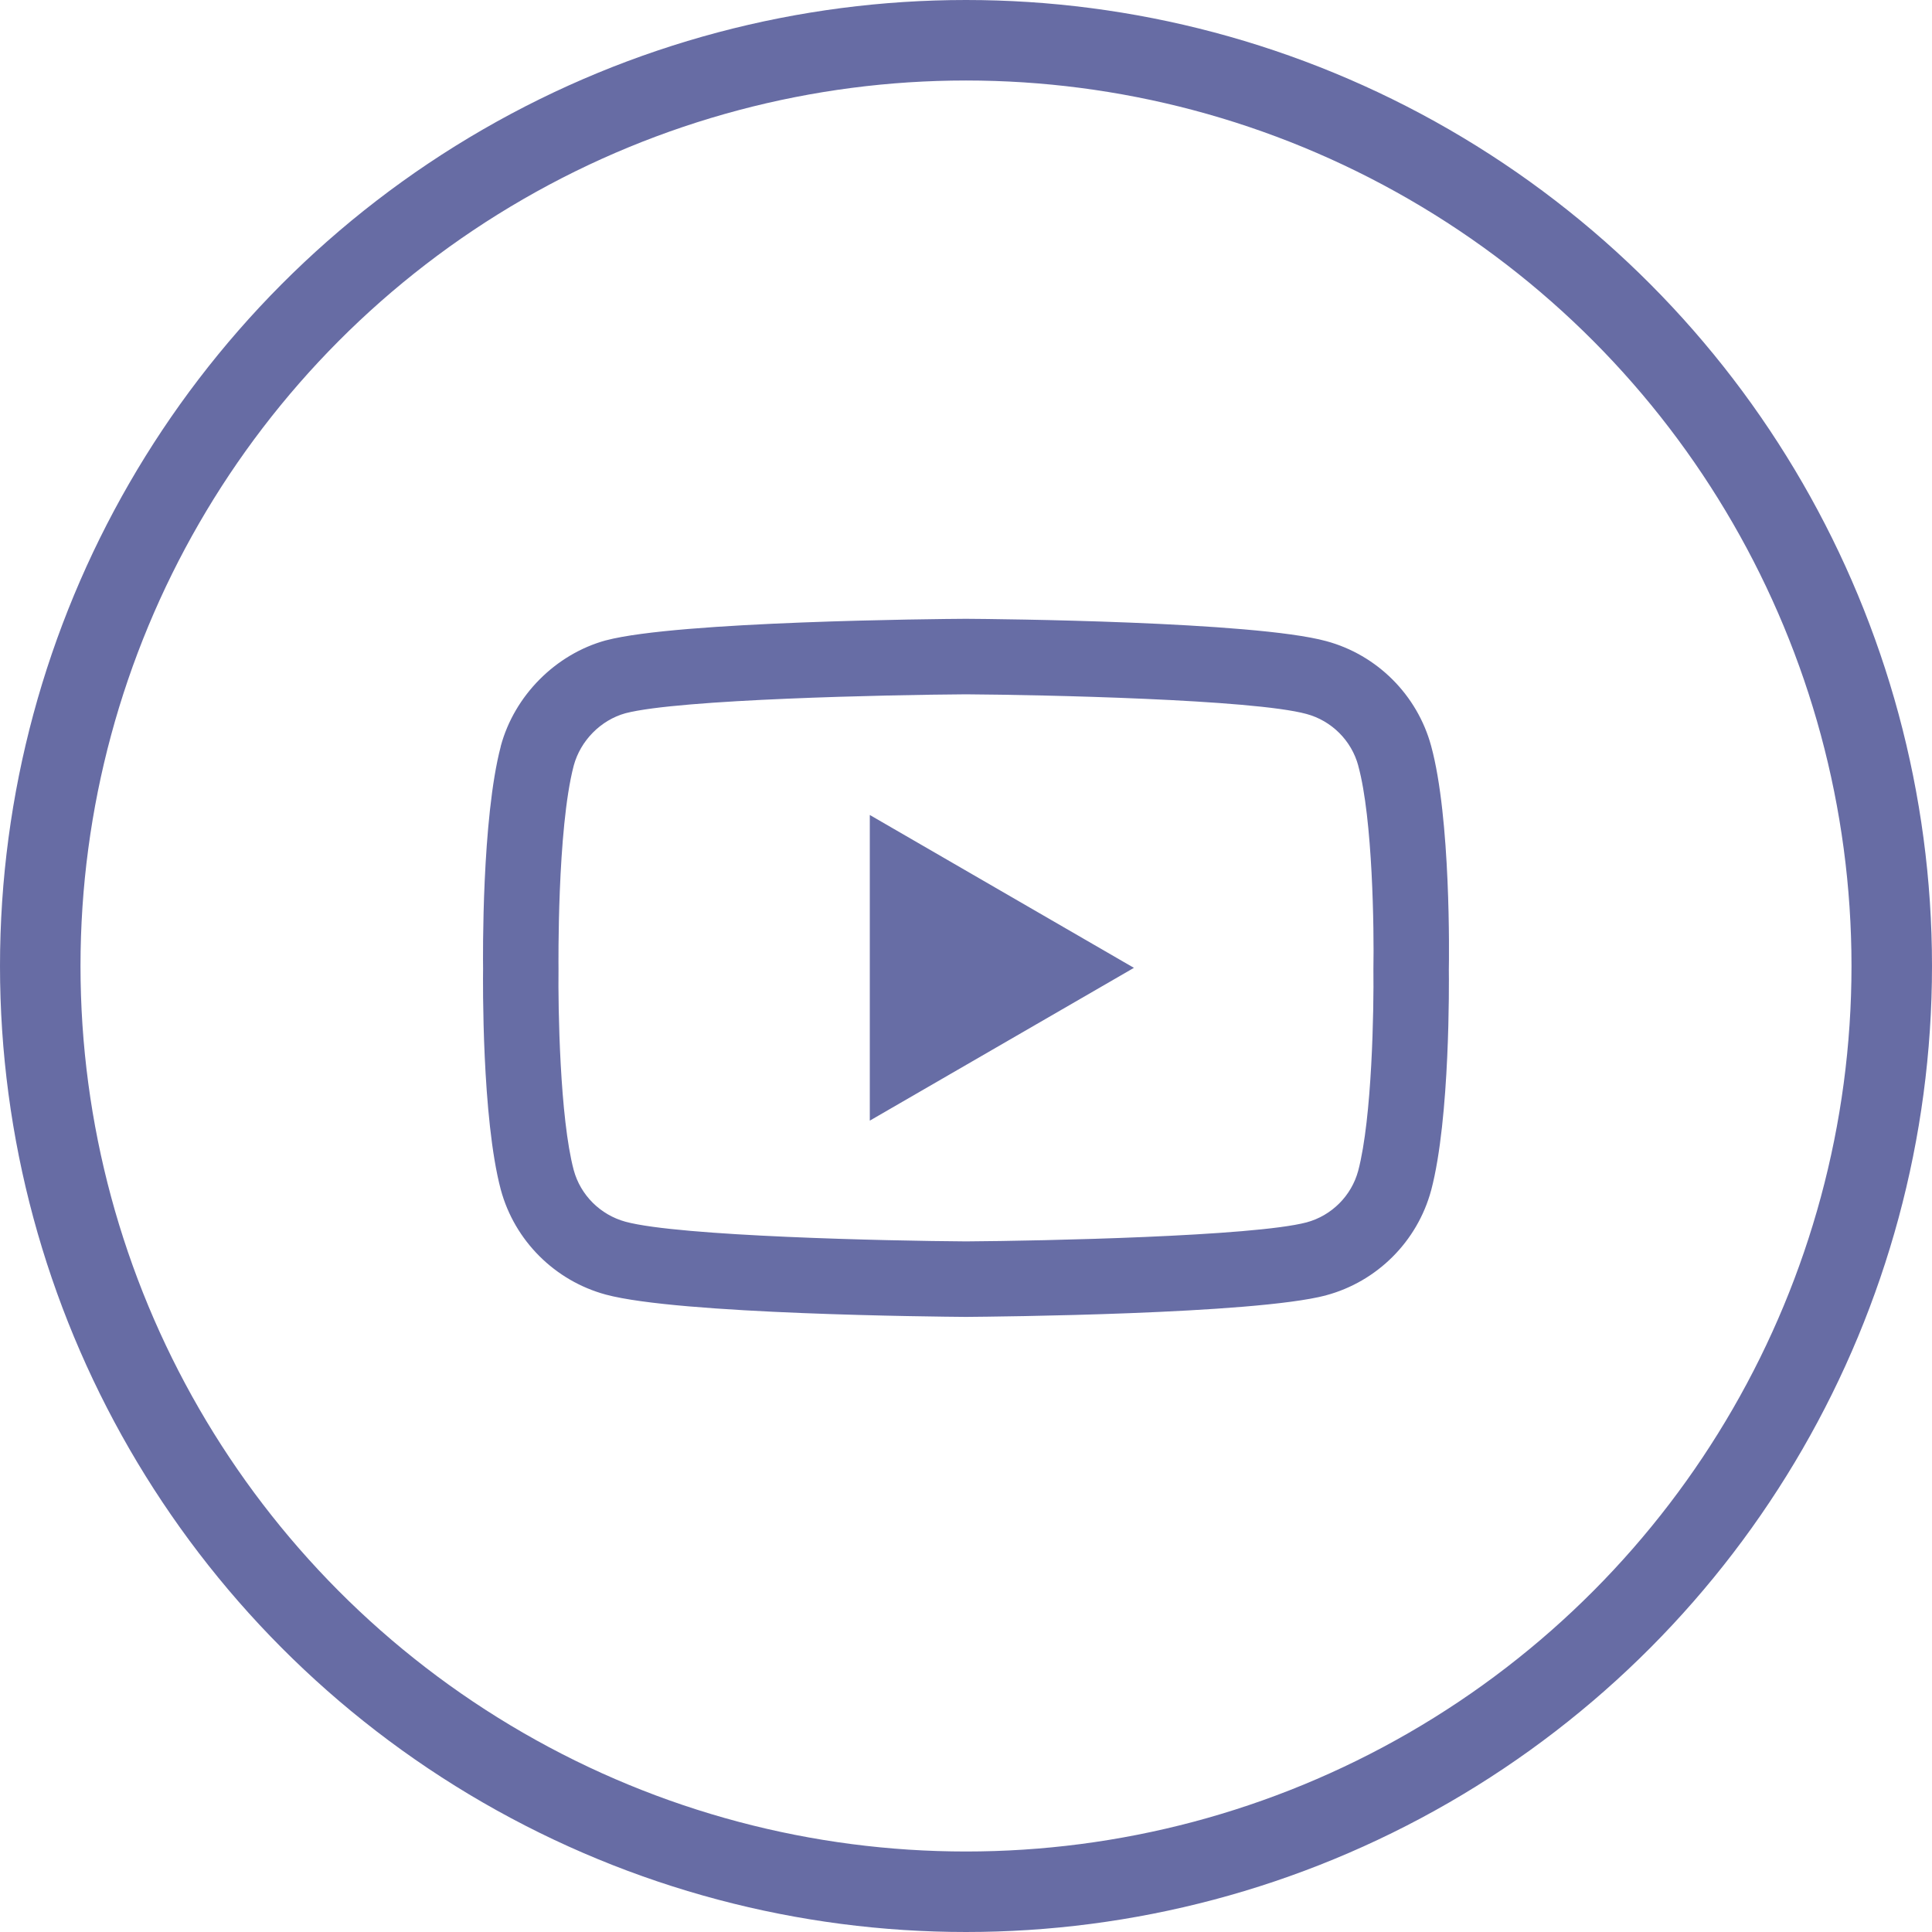
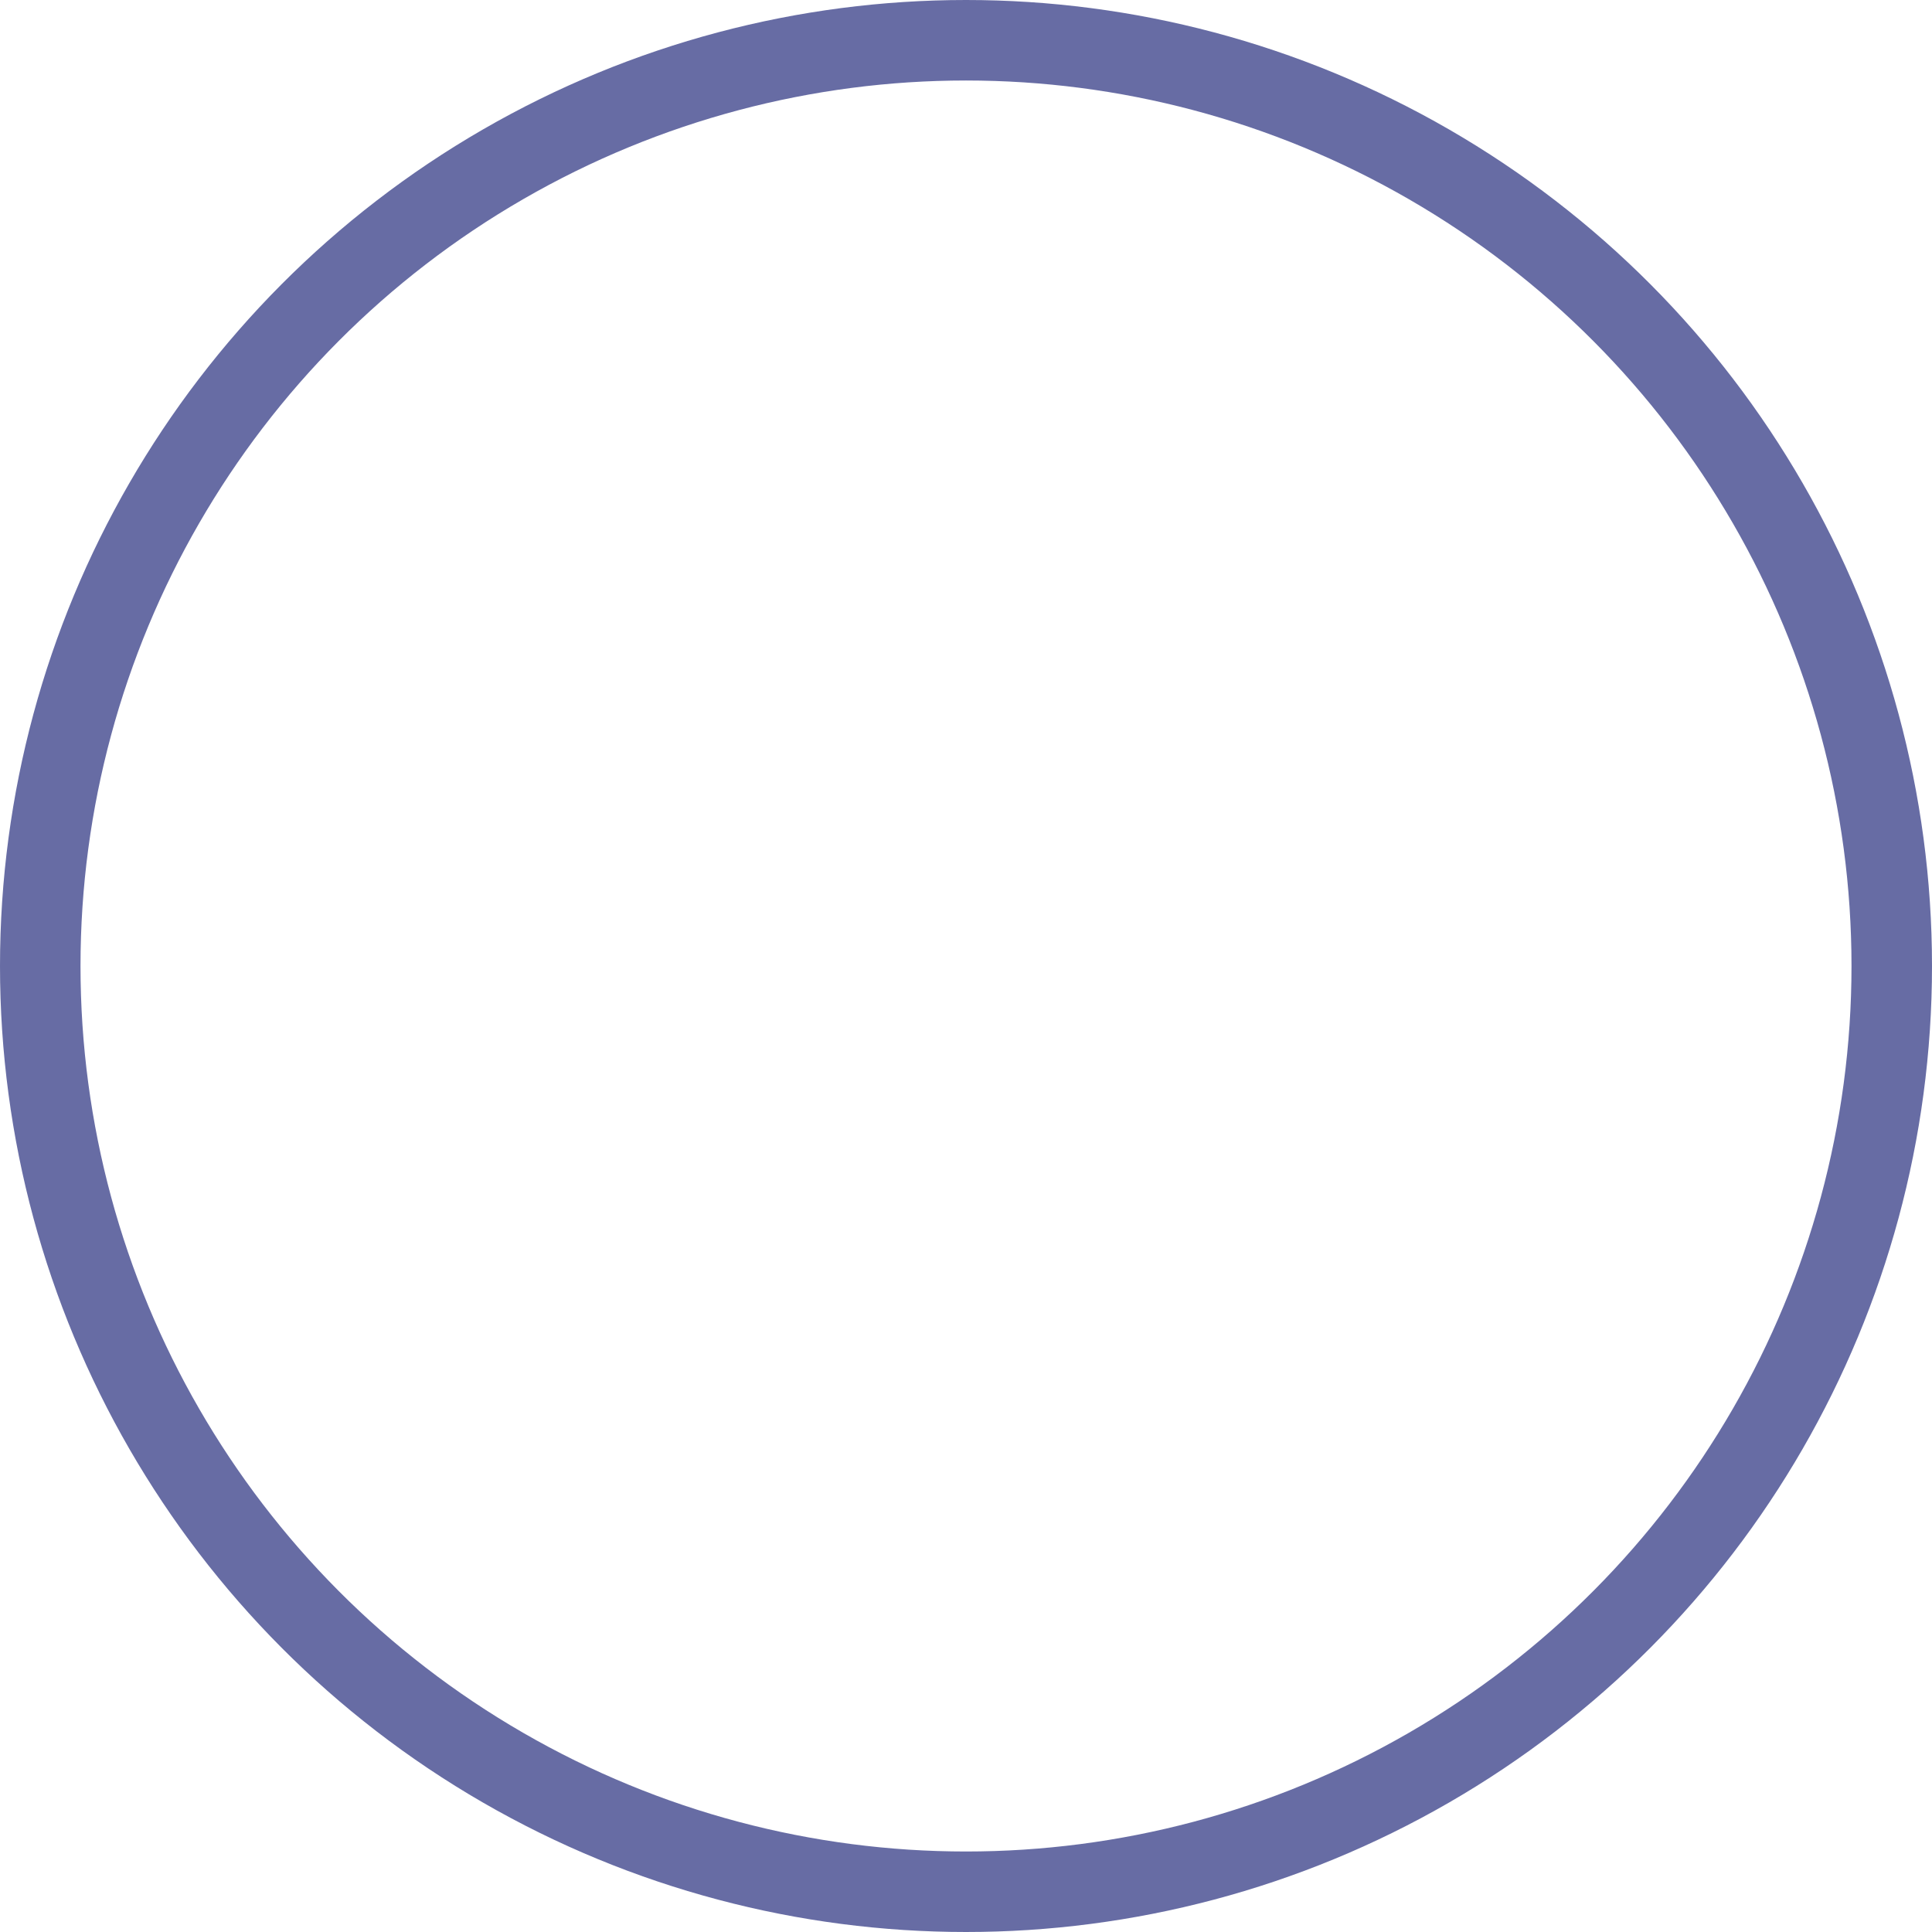
<svg xmlns="http://www.w3.org/2000/svg" width="24" height="24" viewBox="0 0 24 24" fill="none">
  <circle opacity="0.72" cx="12" cy="12" r="11.5" stroke="#2D3482" />
  <g opacity="0.72" clip-path="url(#clip0_1462_7482)">
    <path d="M12 16.359C11.999 16.359 11.998 16.359 11.996 16.359C11.634 16.356 8.433 16.327 7.526 16.082C6.893 15.911 6.392 15.412 6.221 14.778C5.984 13.887 5.999 12.171 6.001 12.035C5.999 11.898 5.984 10.169 6.221 9.271C6.221 9.27 6.221 9.269 6.221 9.268C6.39 8.641 6.902 8.126 7.525 7.955C7.526 7.955 7.528 7.954 7.53 7.954C8.426 7.718 11.634 7.689 11.996 7.687H12.003C12.366 7.689 15.576 7.719 16.474 7.964C17.106 8.134 17.606 8.633 17.778 9.266C18.024 10.165 18.001 11.899 17.998 12.045C18 12.189 18.015 13.889 17.779 14.784C17.779 14.785 17.778 14.786 17.778 14.787C17.607 15.421 17.107 15.921 16.472 16.091C16.471 16.091 16.471 16.091 16.47 16.092C15.573 16.327 12.366 16.356 12.003 16.359C12.002 16.359 12.001 16.359 12 16.359ZM7.127 9.511C6.919 10.304 6.938 12.011 6.938 12.028V12.041C6.932 12.514 6.954 13.886 7.127 14.535C7.211 14.846 7.458 15.092 7.771 15.177C8.44 15.358 11.047 15.415 12 15.421C12.955 15.415 15.566 15.359 16.23 15.185C16.542 15.101 16.788 14.855 16.872 14.544C17.046 13.885 17.067 12.521 17.061 12.05C17.061 12.045 17.061 12.04 17.061 12.035C17.07 11.556 17.053 10.169 16.873 9.514C16.873 9.513 16.873 9.513 16.873 9.512C16.789 9.2 16.542 8.953 16.229 8.869C15.566 8.688 12.955 8.631 12 8.625C11.045 8.631 8.437 8.686 7.77 8.86C7.463 8.945 7.211 9.2 7.127 9.511ZM10.805 13.921V10.124L14.086 12.023L10.805 13.921Z" fill="#2D3482" />
  </g>
  <defs>
    <clipPath id="clip0_1462_7482">
-       <rect width="12" height="12" fill="white" transform="translate(6 6)" />
-     </clipPath>
+       </clipPath>
  </defs>
</svg>